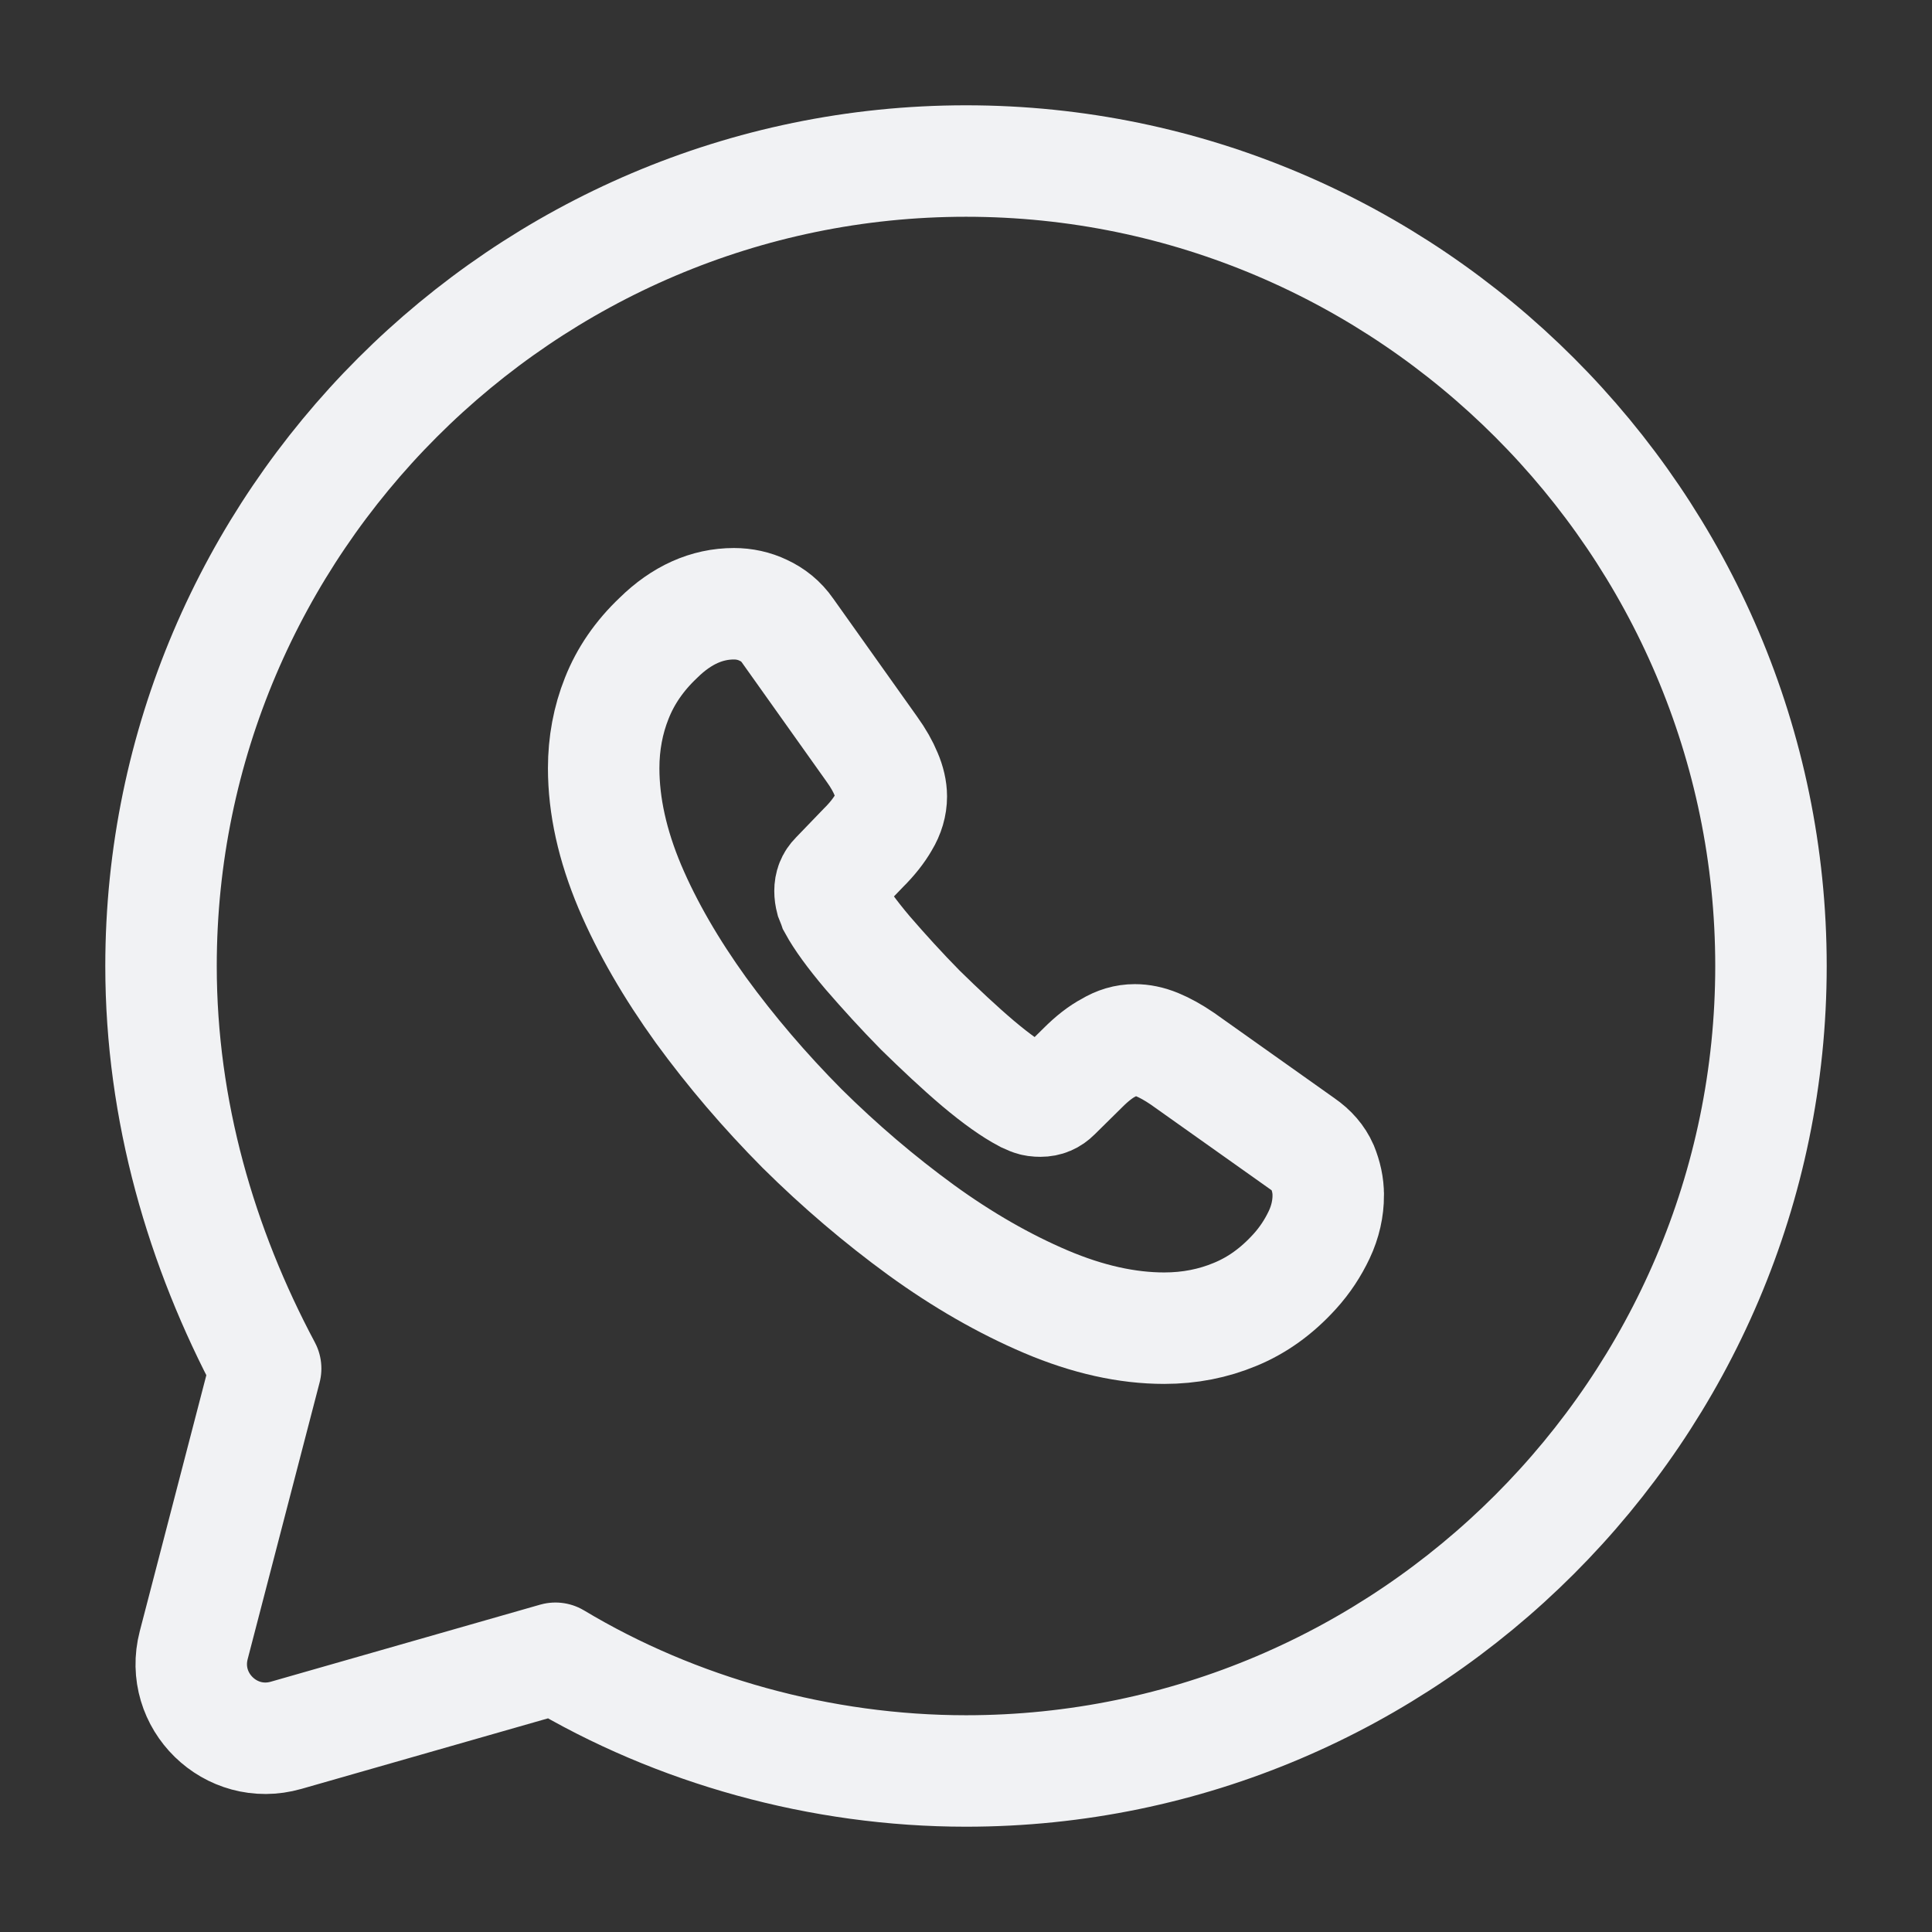
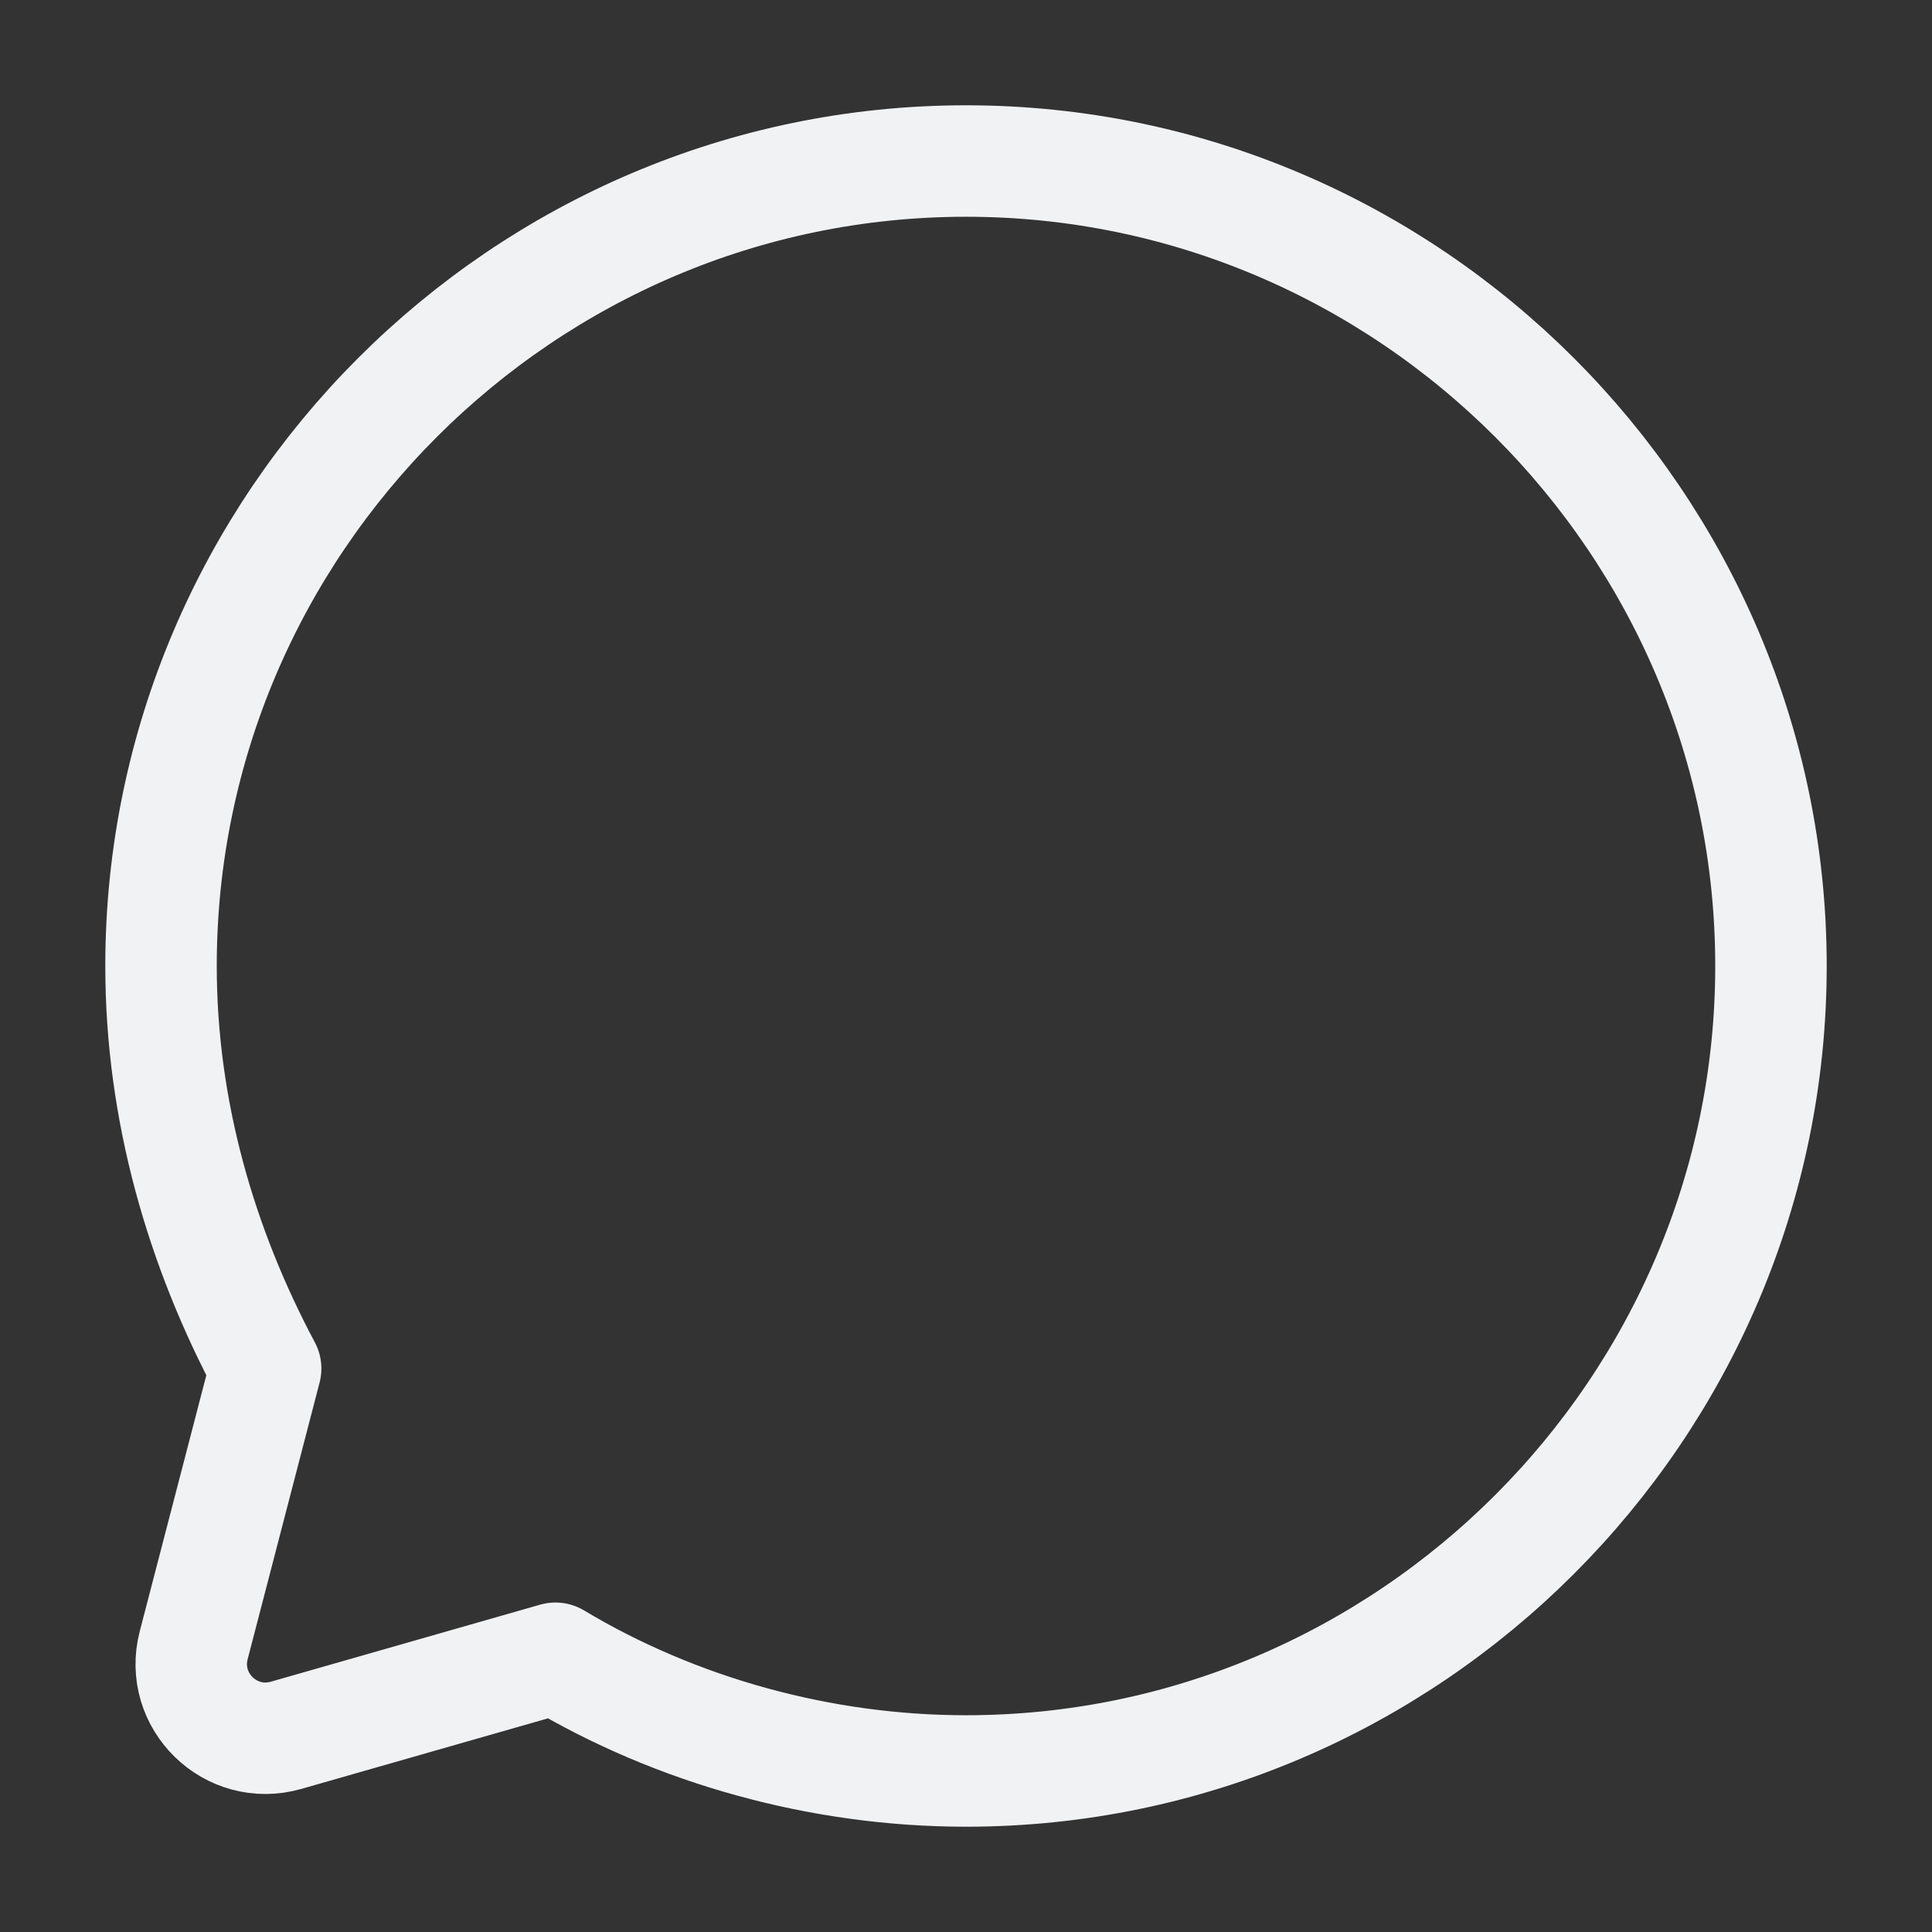
<svg xmlns="http://www.w3.org/2000/svg" fill="none" height="26" viewBox="0 0 26 26" width="26">
  <rect x="0" y="0" width="26" height="26" fill="#333333" stroke="none" />
  <g stroke="#f1f2f4" stroke-miterlimit="10" stroke-width="1.5">
    <path d="m7.475 22.316c1.625.975 3.575 1.517 5.525 1.517 5.958 0 10.833-4.875 10.833-10.833 0-5.958-4.875-10.833-10.833-10.833-5.958 0-10.833 4.875-10.833 10.833 0 1.95.542 3.792 1.408 5.417l-.968 3.723c-.195.749.498 1.426 1.243 1.213z" stroke-linecap="round" stroke-linejoin="round" />
-     <path d="m17.875 16.086c0 .175-.039.356-.122.531s-.19.341-.332.497c-.239.263-.503.453-.801.575-.293.122-.61.185-.952.185-.498 0-1.03-.117-1.592-.356-.561-.239-1.123-.561-1.68-.965-.561-.409-1.094-.863-1.601-1.365-.503-.507-.957-1.038-1.362-1.594-.4-.556-.723-1.111-.957-1.662-.234-.556-.352-1.087-.352-1.594 0-.332.059-.648.176-.941.117-.297.303-.57.561-.814.312-.307.654-.458 1.016-.458.137 0 .273.029.395.088.127.059.239.146.327.273l1.133 1.594c.088.122.151.234.195.341.044.102.068.205.068.297 0 .117-.034.234-.102.346-.064.112-.156.229-.274.346l-.371.385c-.054.054-.078.117-.078.195 0 .039.005.073.015.112.015.039.029.068.039.098.088.161.239.37.454.624.22.254.454.512.708.77.264.258.517.497.776.717.254.214.464.361.63.449.024.01.054.024.088.039.039.015.078.019.122.019.083 0 .146-.029.2-.083l.371-.366c.122-.122.239-.214.352-.273.112-.068.225-.102.347-.102.093 0 .19.019.298.063.107.044.22.107.342.19l1.616 1.146c.127.088.215.19.269.312.049.122.078.244.078.38z" />
  </g>
</svg>